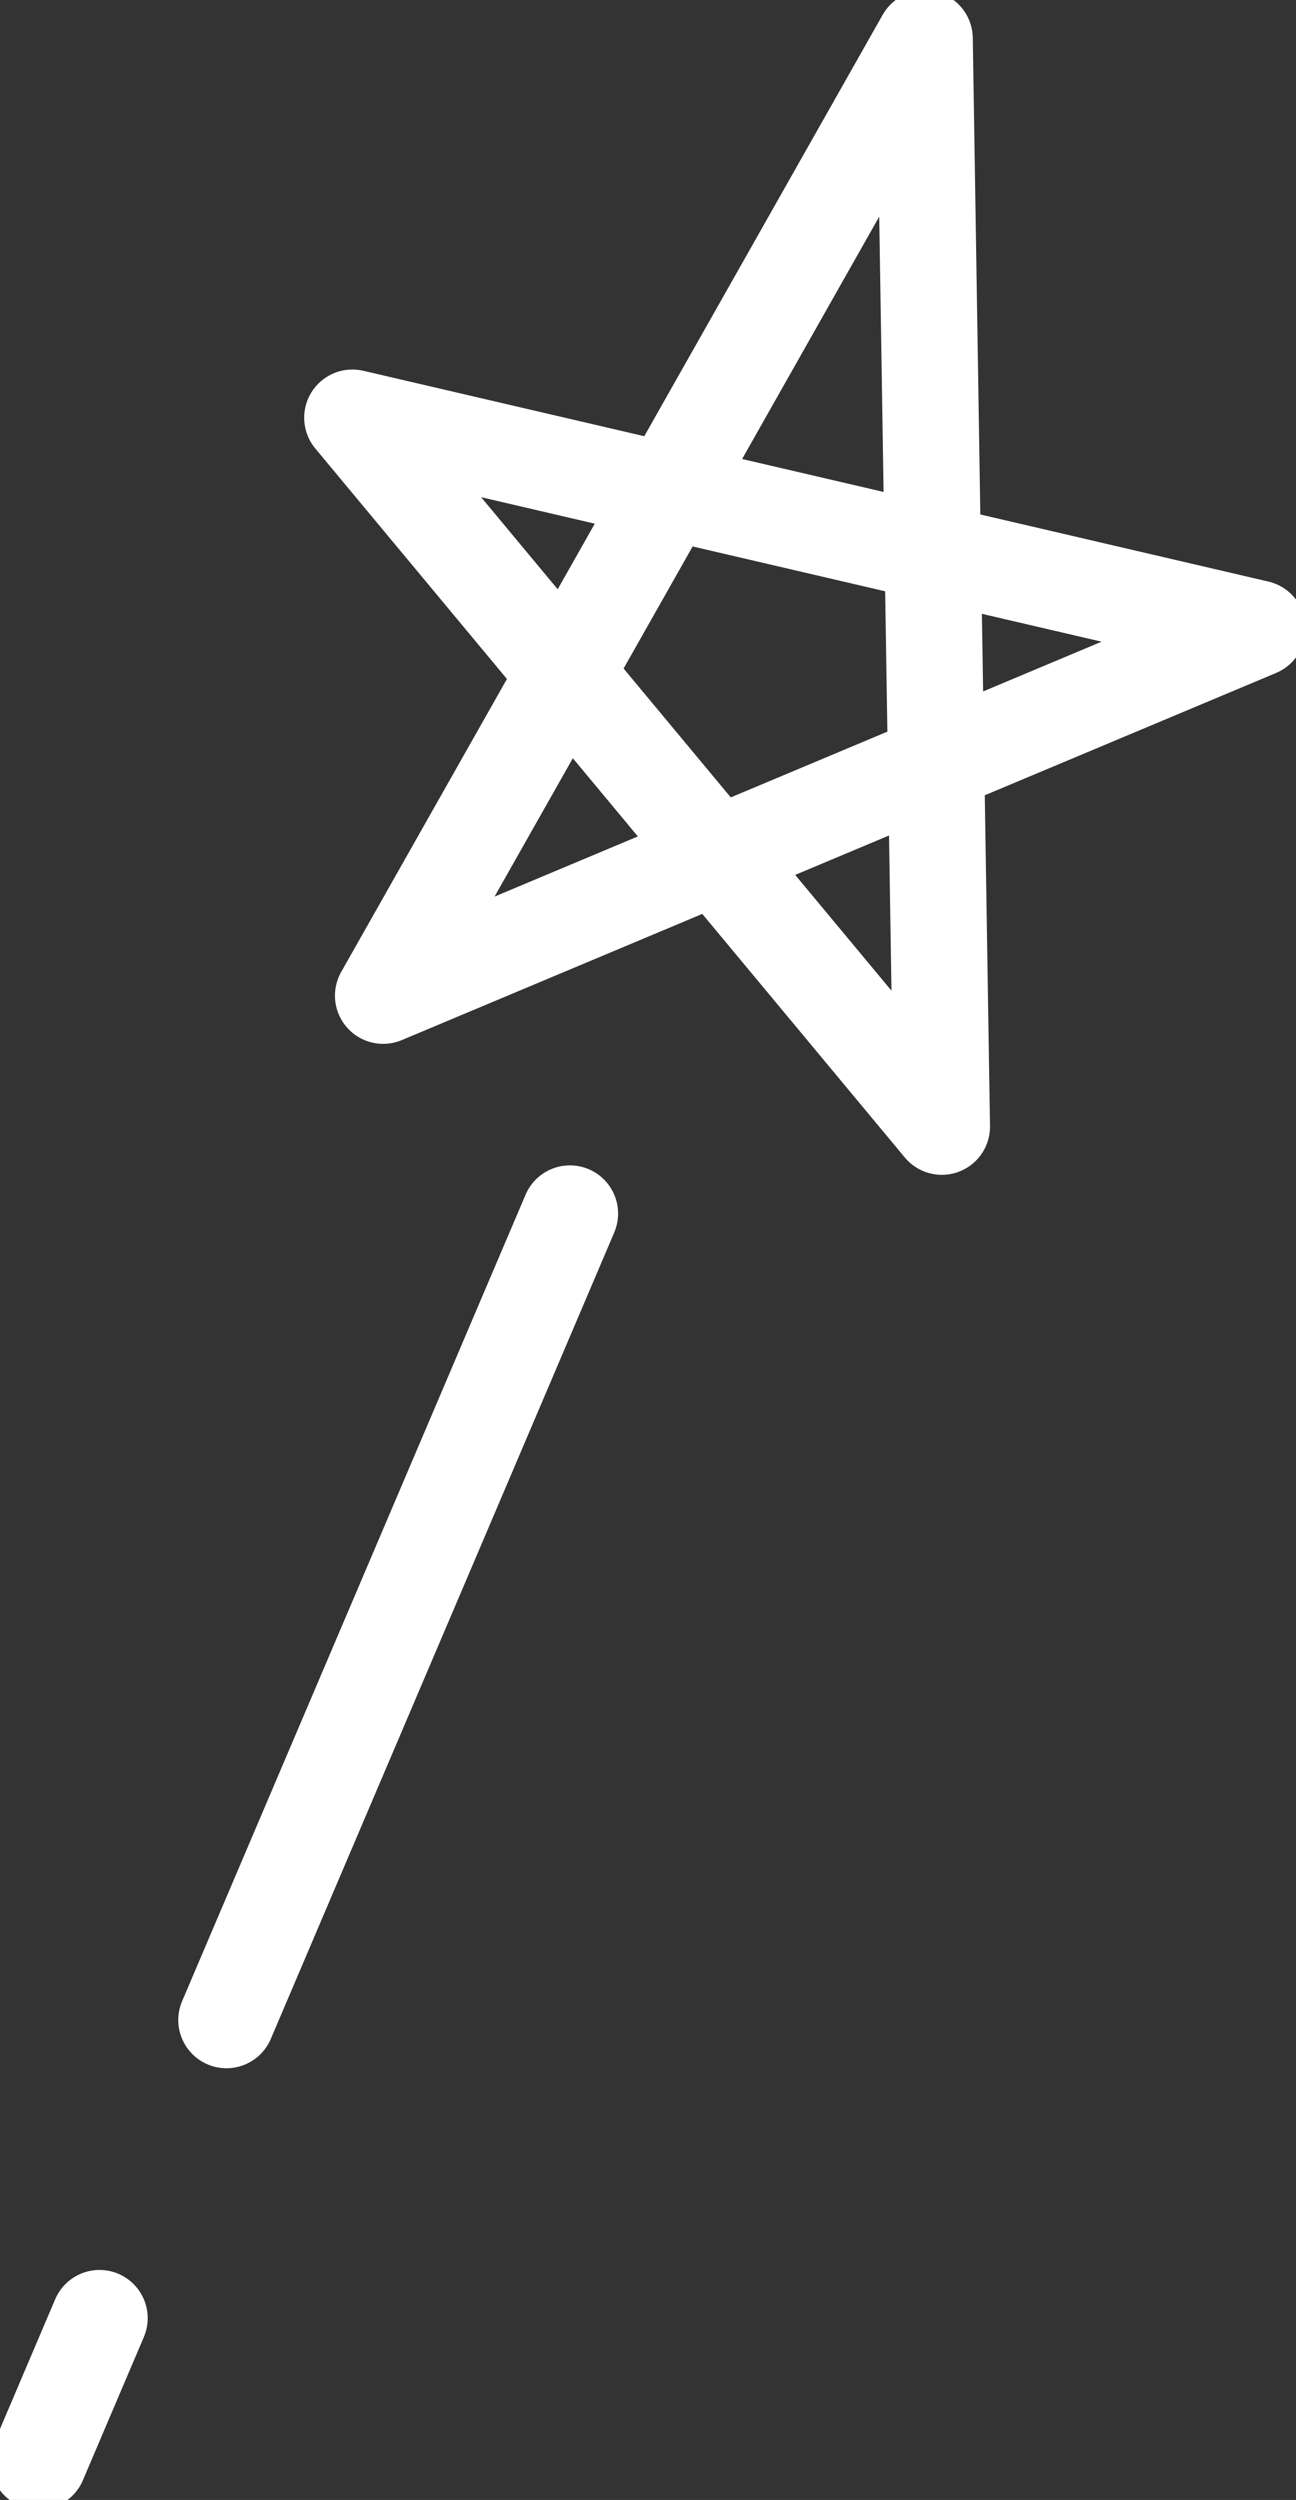
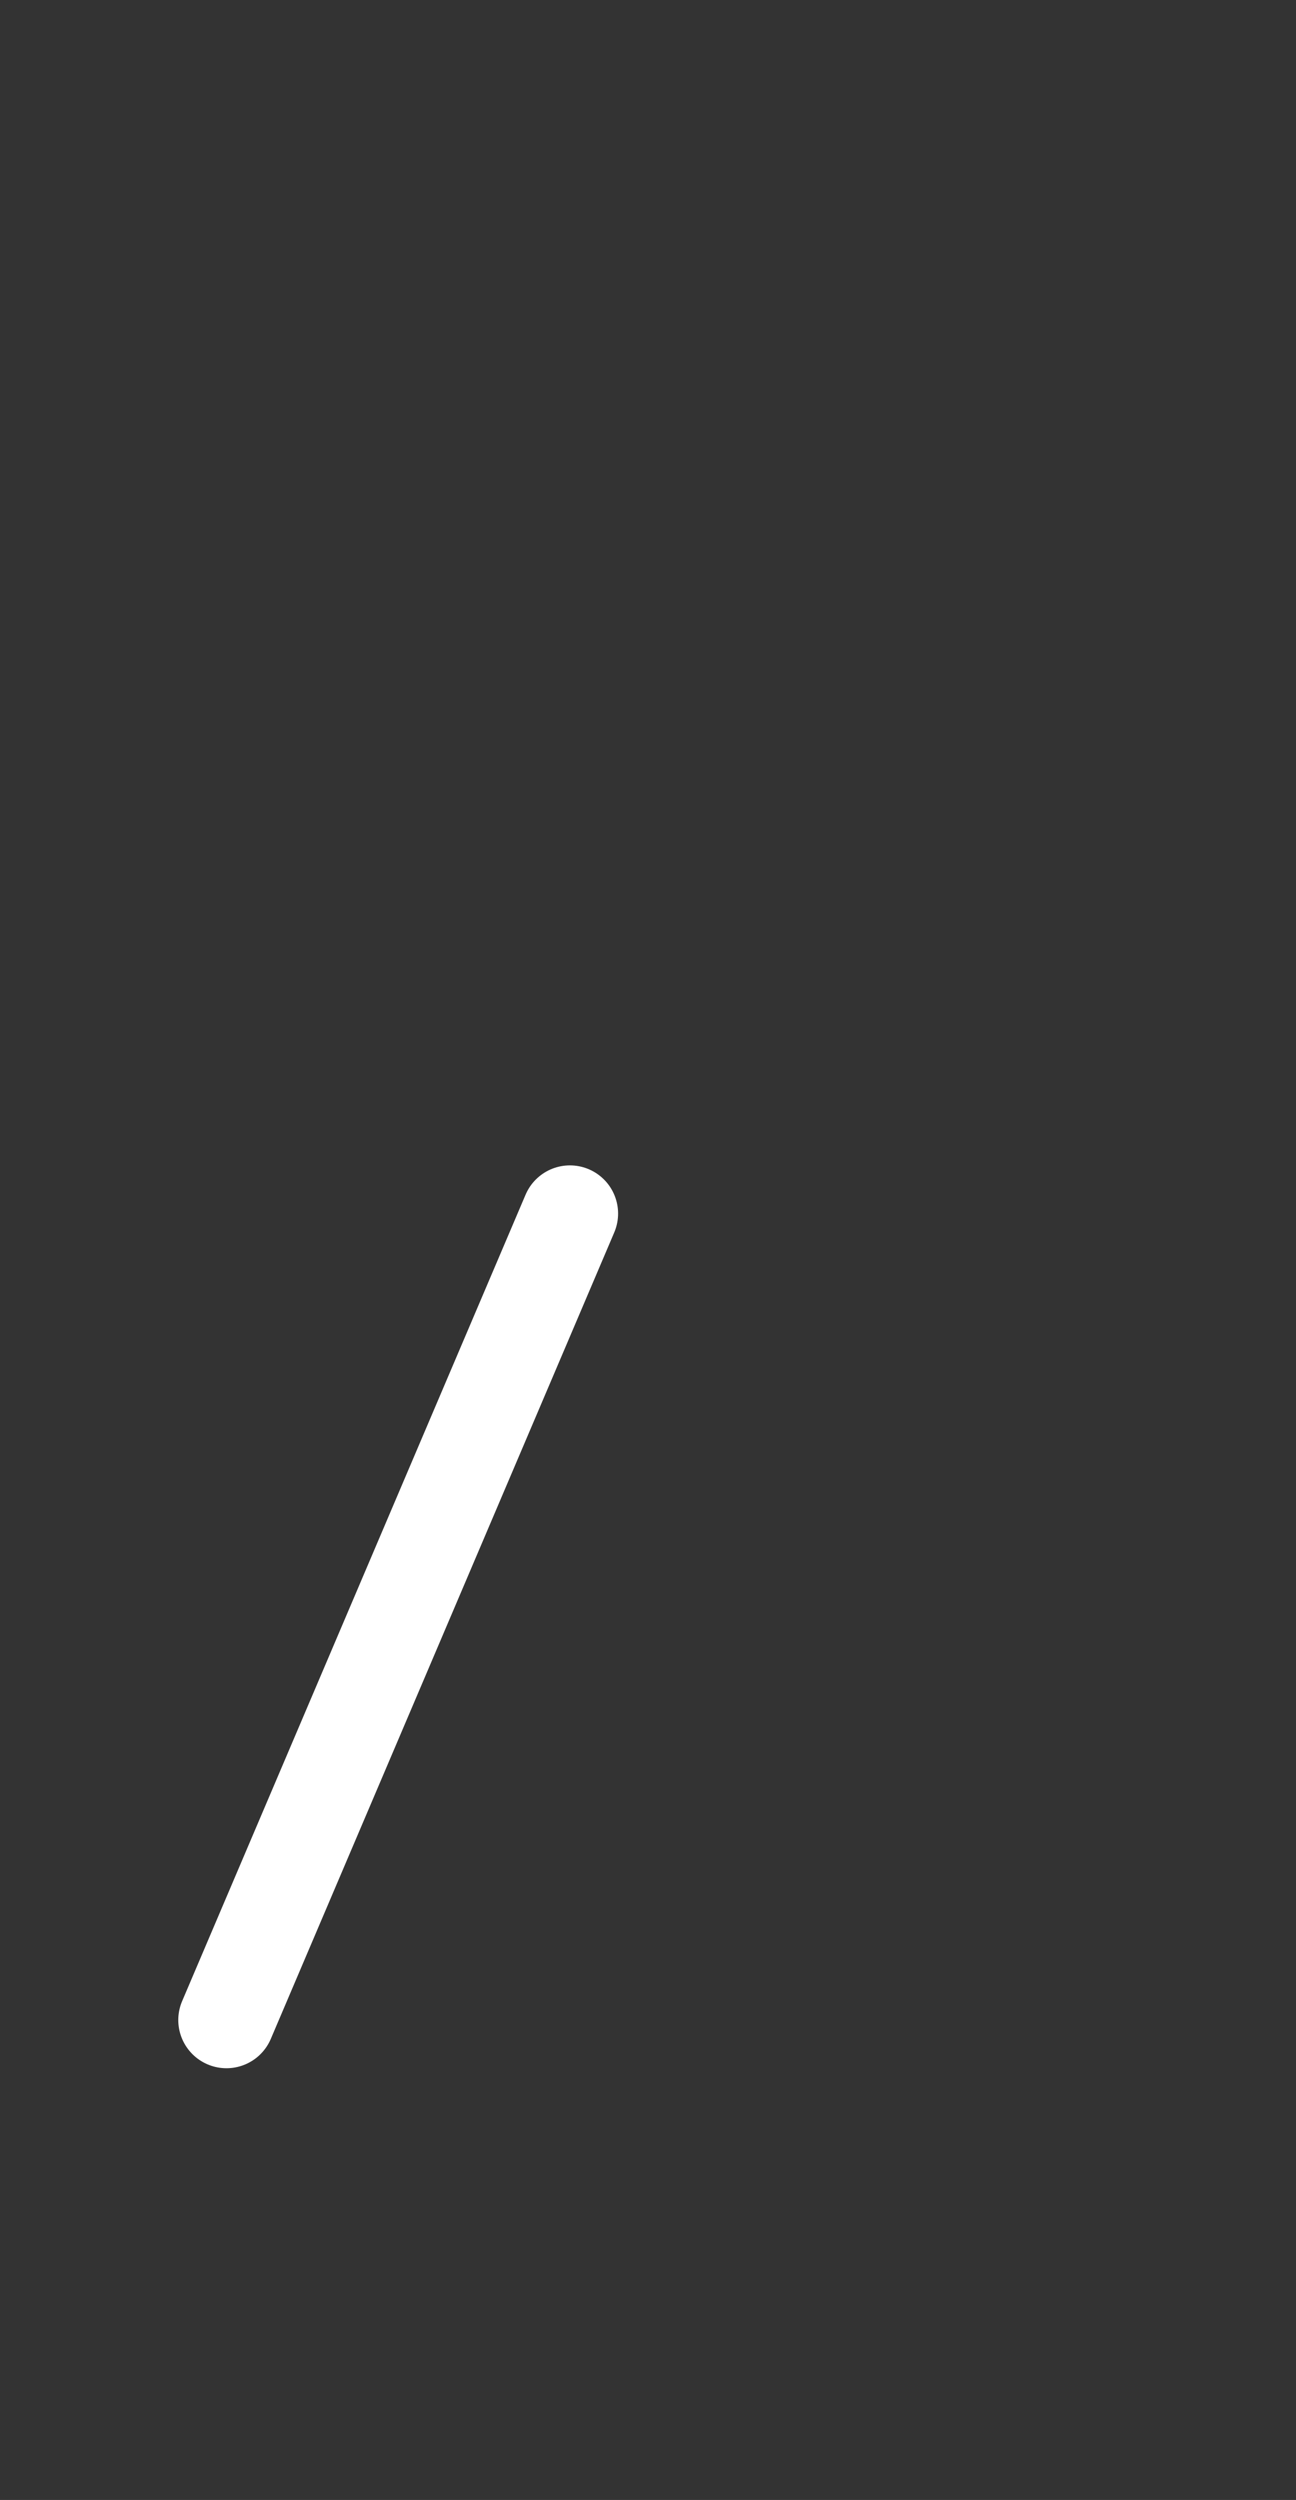
<svg xmlns="http://www.w3.org/2000/svg" width="20.173" height="38.901" viewBox="0 0 20.173 38.901">
  <rect x="0" y="0" width="20.173" height="38.901" fill="#333333" stroke="none" />
  <defs>
    <clipPath id="clip-path">
-       <rect id="長方形_3266" data-name="長方形 3266" width="20.173" height="38.901" transform="translate(0 0)" fill="none" stroke="#fff" stroke-width="1.5" />
-     </clipPath>
+       </clipPath>
  </defs>
  <g id="lesson_ill1" transform="translate(0 0)">
    <g id="グループ_8104" data-name="グループ 8104">
      <g id="グループ_8103" data-name="グループ 8103" clip-path="url(#clip-path)">
-         <path id="パス_8399" data-name="パス 8399" d="M14.392.6,5.964,15.493,19.573,9.78,5.485,6.5,14.66,17.531Z" fill="none" stroke="#fff" stroke-linejoin="round" stroke-width="1.5" />
-       </g>
+         </g>
    </g>
    <line id="線_524" data-name="線 524" x1="5.346" y2="12.549" transform="translate(3.525 18.884)" fill="none" stroke="#fff" stroke-linecap="round" stroke-linejoin="round" stroke-width="1.5" />
    <g id="グループ_8106" data-name="グループ 8106">
      <g id="グループ_8105" data-name="グループ 8105" clip-path="url(#clip-path)">
-         <line id="線_525" data-name="線 525" x1="0.949" y2="2.229" transform="translate(0.6 36.072)" fill="none" stroke="#fff" stroke-linecap="round" stroke-linejoin="round" stroke-width="1.5" />
-       </g>
+         </g>
    </g>
  </g>
</svg>